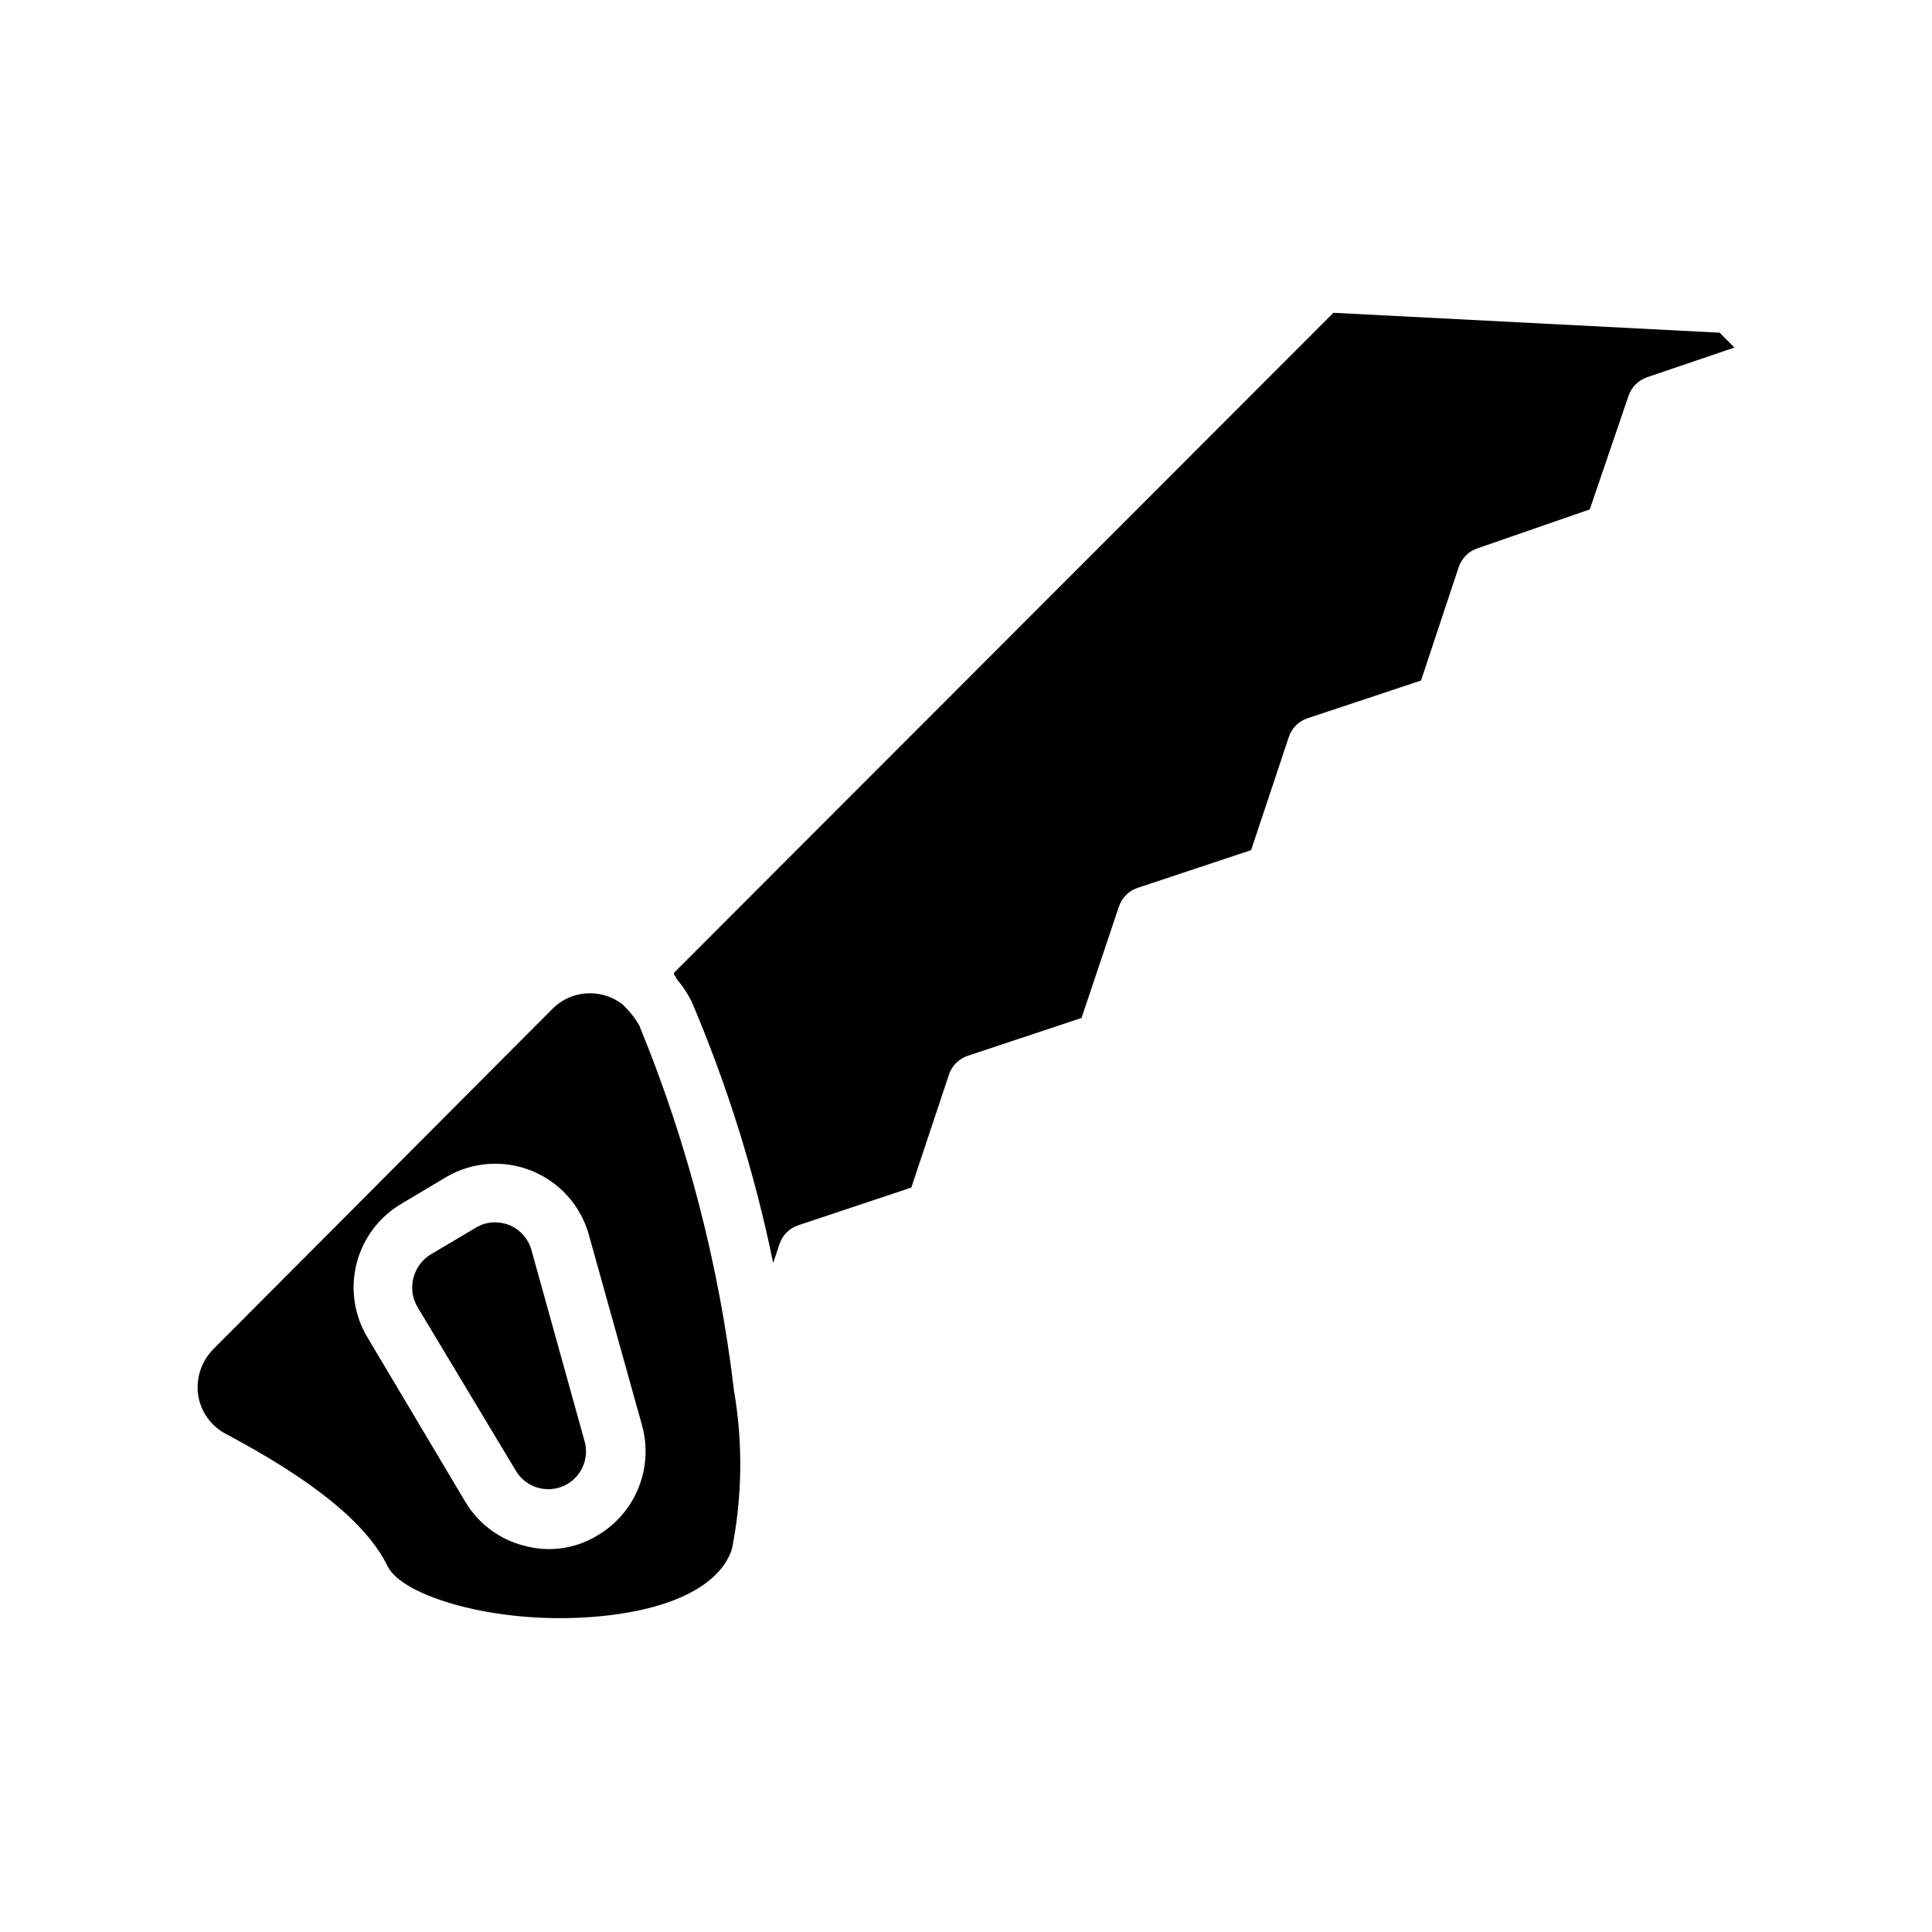
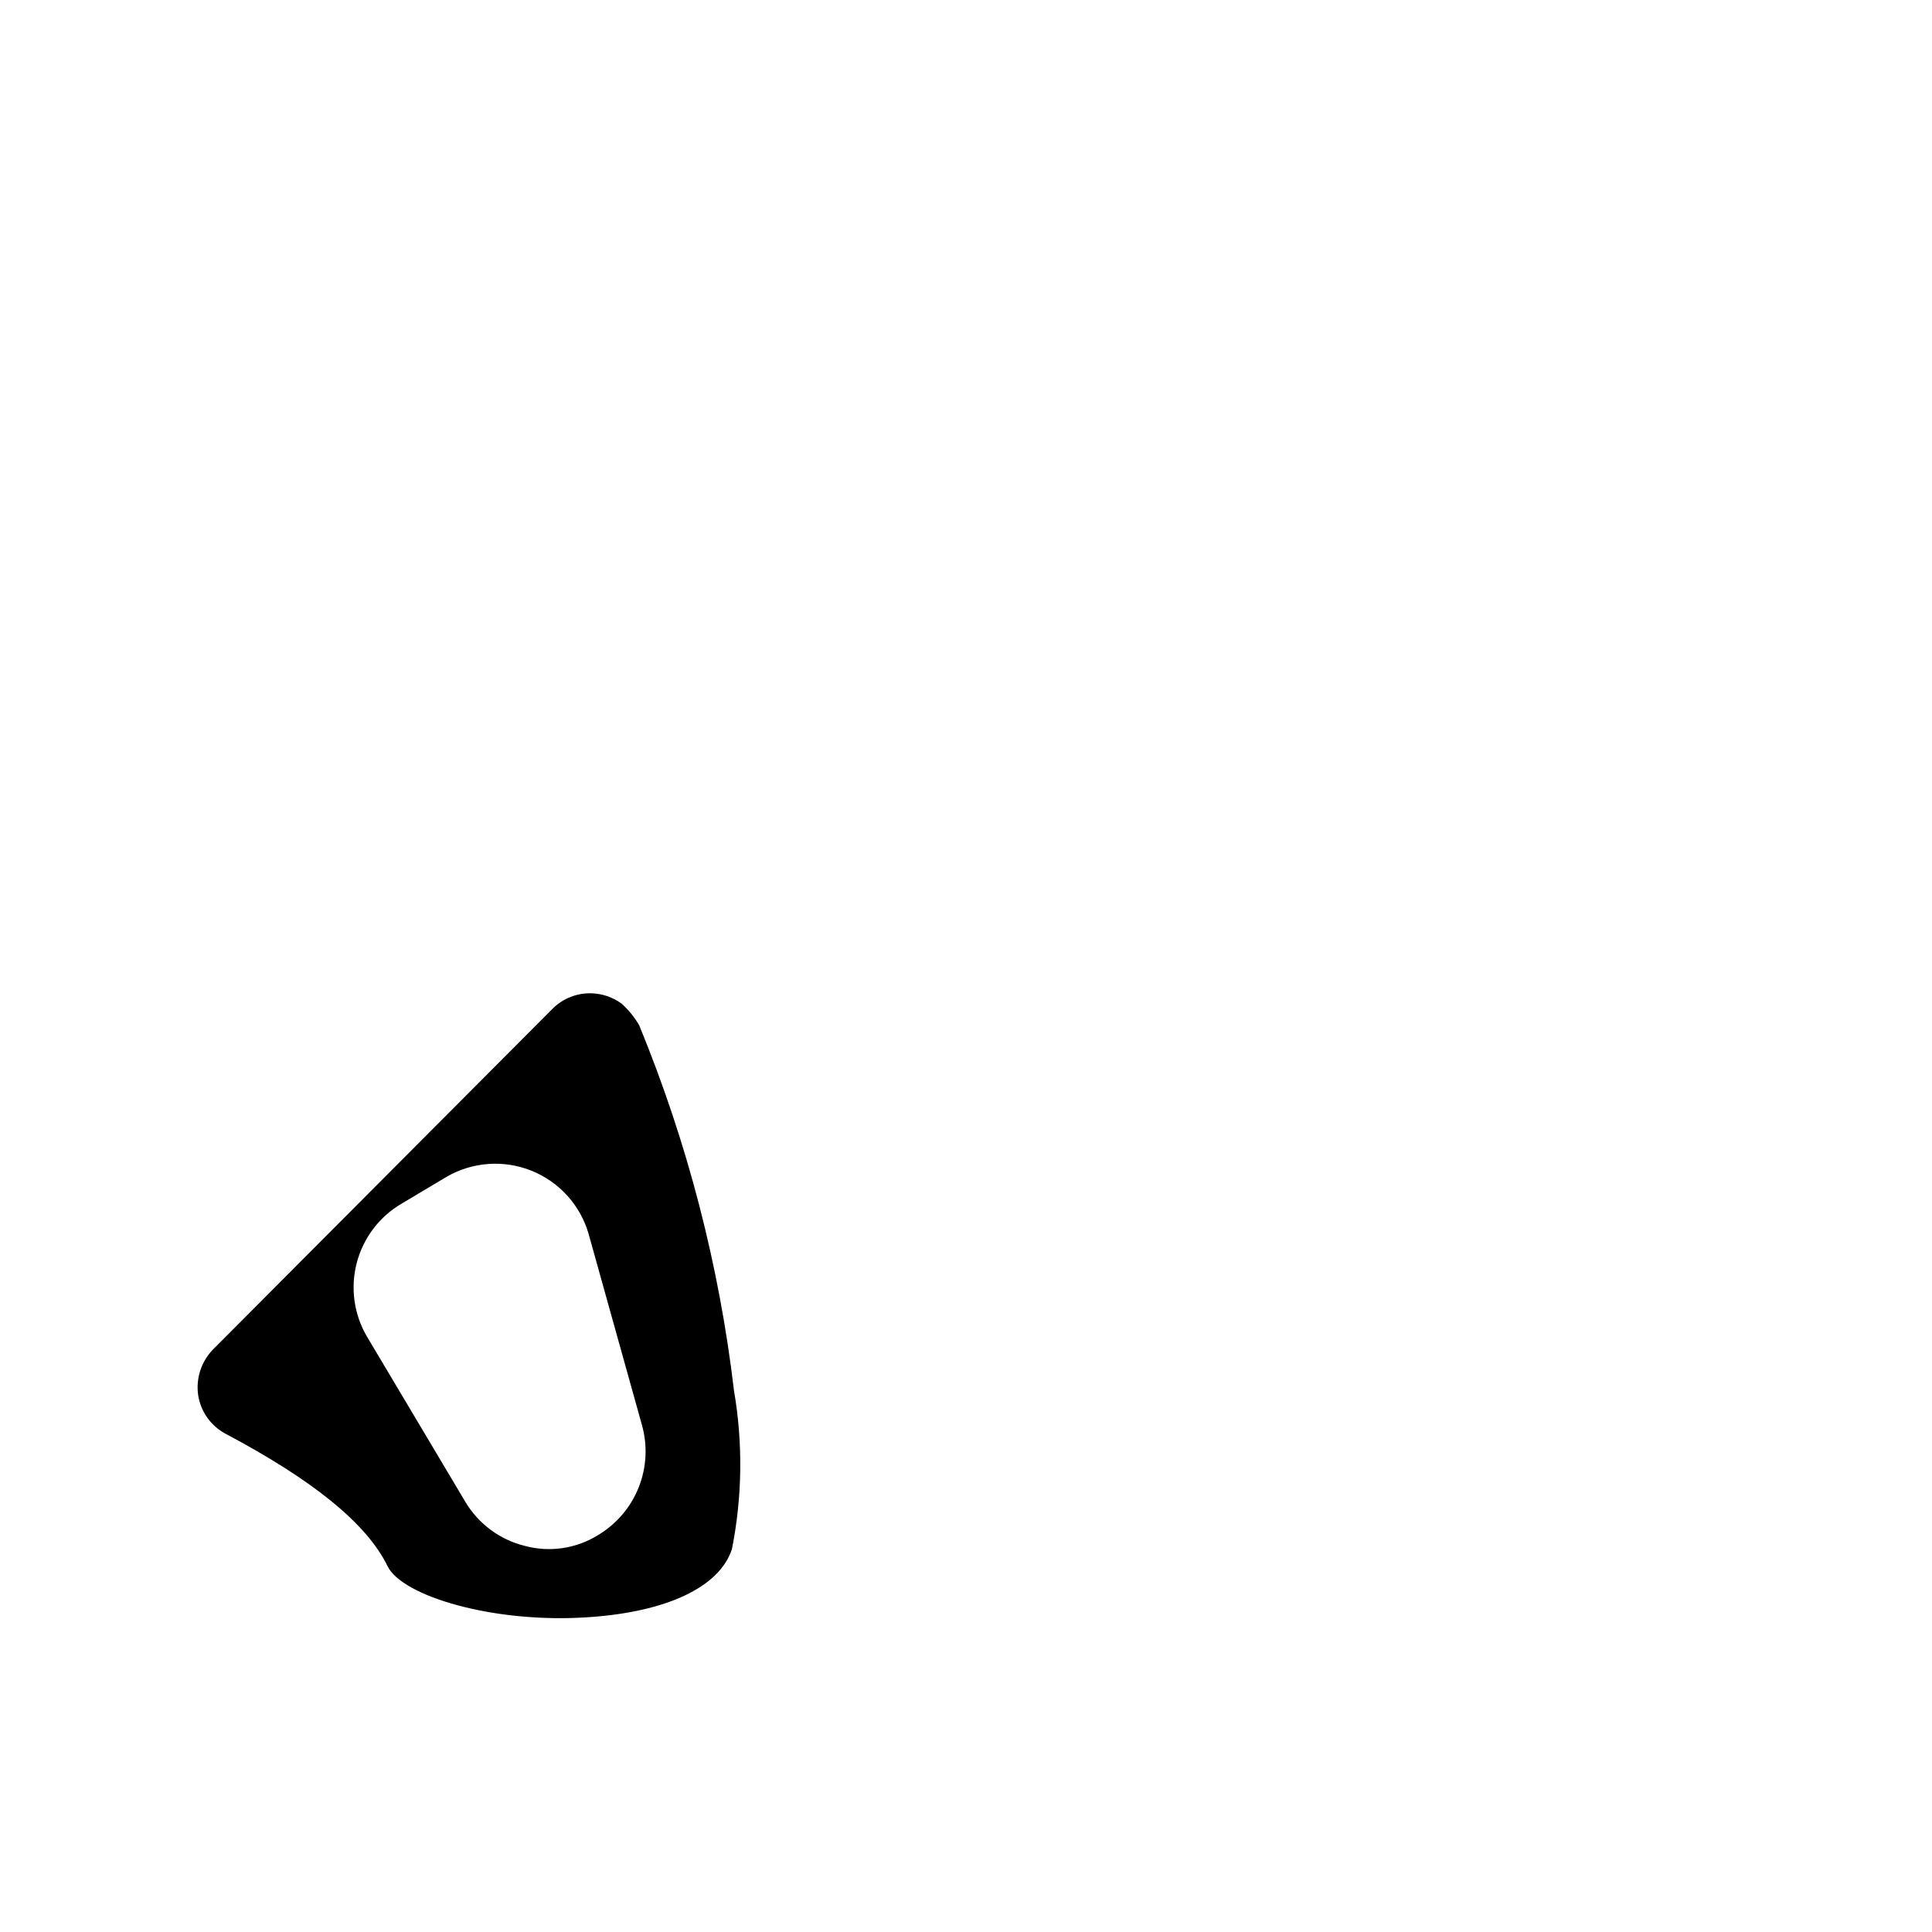
<svg xmlns="http://www.w3.org/2000/svg" fill="#000000" width="800px" height="800px" version="1.1" viewBox="144 144 512 512">
  <g>
-     <path d="m575.54 249.01c0.766-2.367 2.606-4.234 4.961-5.035l23.145-7.871-3.938-3.938-102.34-5.273-174.76 174.91v0.395c0.305 0.418 0.57 0.867 0.785 1.336 1.562 1.82 2.883 3.832 3.938 5.984 9.48 22.289 16.707 45.469 21.57 69.195l1.652-4.961c0.762-2.367 2.602-4.234 4.961-5.035l29.992-9.996 9.996-29.992v-0.004c0.801-2.356 2.668-4.195 5.039-4.957l30.07-9.996 9.918-29.523c0.785-2.34 2.621-4.176 4.961-4.957l30.07-9.996 9.996-29.992v-0.004c0.785-2.34 2.621-4.176 4.961-4.957l30.07-9.996 9.996-30.07v-0.004c0.785-2.34 2.621-4.176 4.961-4.961l29.758-10.312z" />
-     <path d="m284.83 475.25c-0.844-2.996-3.019-5.438-5.906-6.613-1.207-0.461-2.484-0.699-3.777-0.707-1.777 0.004-3.519 0.496-5.039 1.418l-11.965 7.086c-2.254 1.383-3.887 3.582-4.566 6.137-0.715 2.668-0.32 5.508 1.102 7.875l26.059 43.375c2.582 4.285 7.938 5.996 12.531 4.012 4.594-1.988 7.008-7.066 5.652-11.887z" />
    <path d="m338.52 512.57c-3.922-33.27-12.371-65.848-25.113-96.828-1.238-2.148-2.805-4.086-4.644-5.746-2.289-1.684-5.031-2.644-7.871-2.754-3.91-0.156-7.703 1.324-10.469 4.094l-89.902 90.211c-3.152 3.195-4.637 7.68-4.012 12.125 0.66 4.406 3.379 8.234 7.32 10.312 22.828 12.121 37.312 23.617 42.902 35.109 3.856 7.871 28.102 15.273 53.531 13.461 20.309-1.418 34.402-7.871 37.707-18.027 2.75-13.836 2.938-28.059 0.551-41.957zm-36.055 38.258c-5.805 3.606-12.852 4.633-19.445 2.832-6.606-1.645-12.277-5.871-15.742-11.73l-26.055-43.77-0.004 0.004c-3.438-5.891-4.398-12.902-2.672-19.5 1.727-6.598 6-12.242 11.883-15.688l11.887-7.086c6.832-3.973 15.109-4.59 22.449-1.672 7.344 2.922 12.941 9.051 15.18 16.629l14.168 50.773c1.547 5.473 1.242 11.301-0.867 16.582-2.106 5.281-5.894 9.719-10.781 12.625z" />
  </g>
</svg>